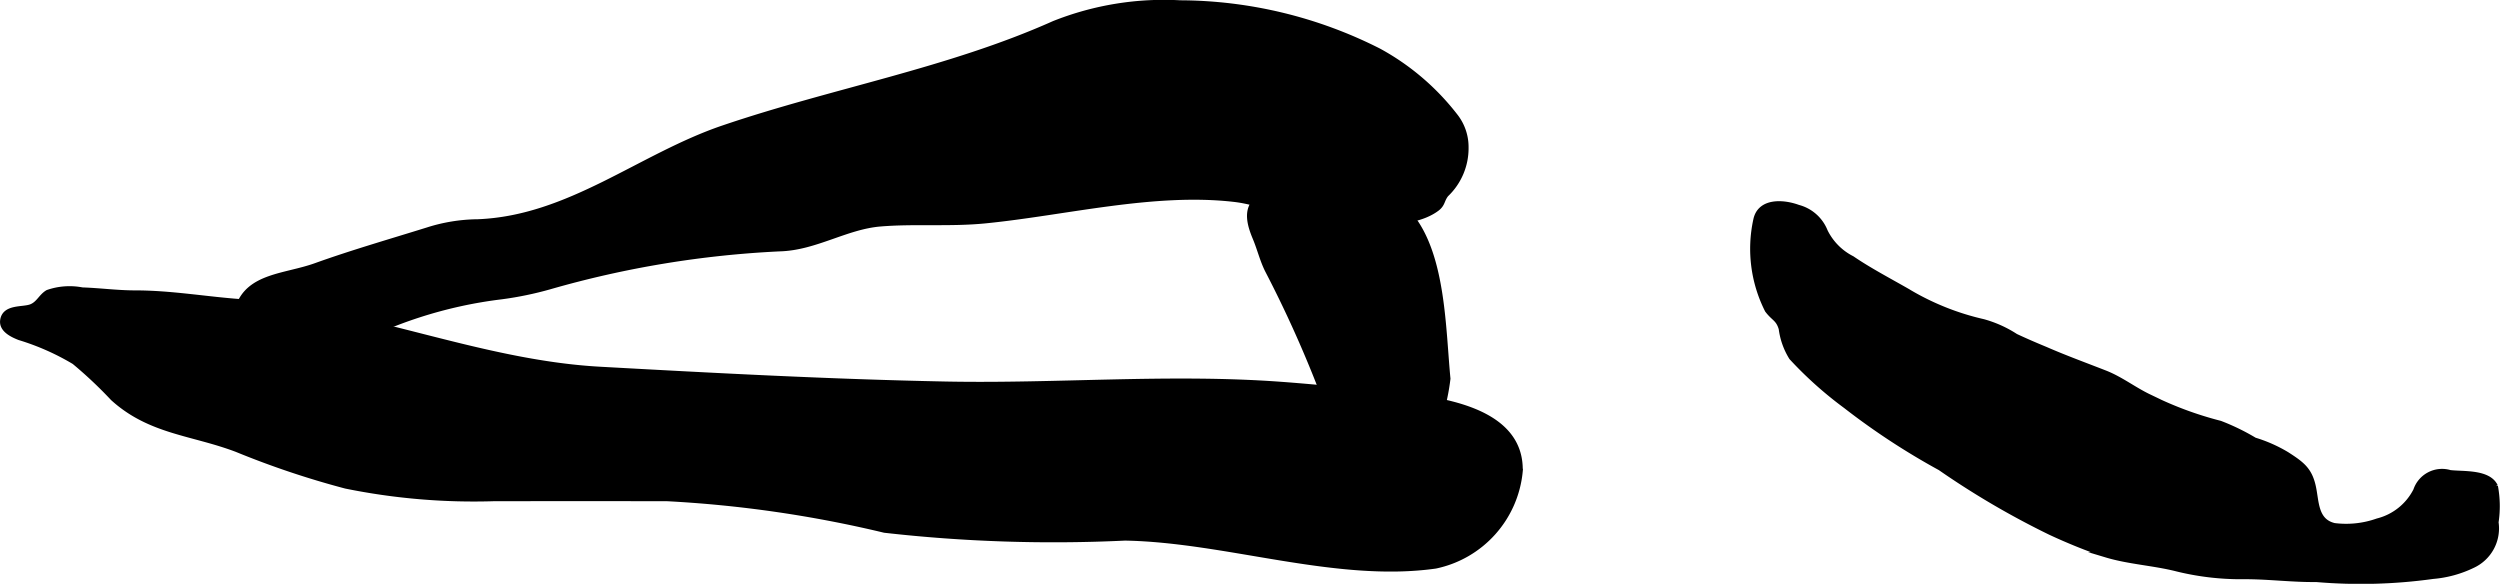
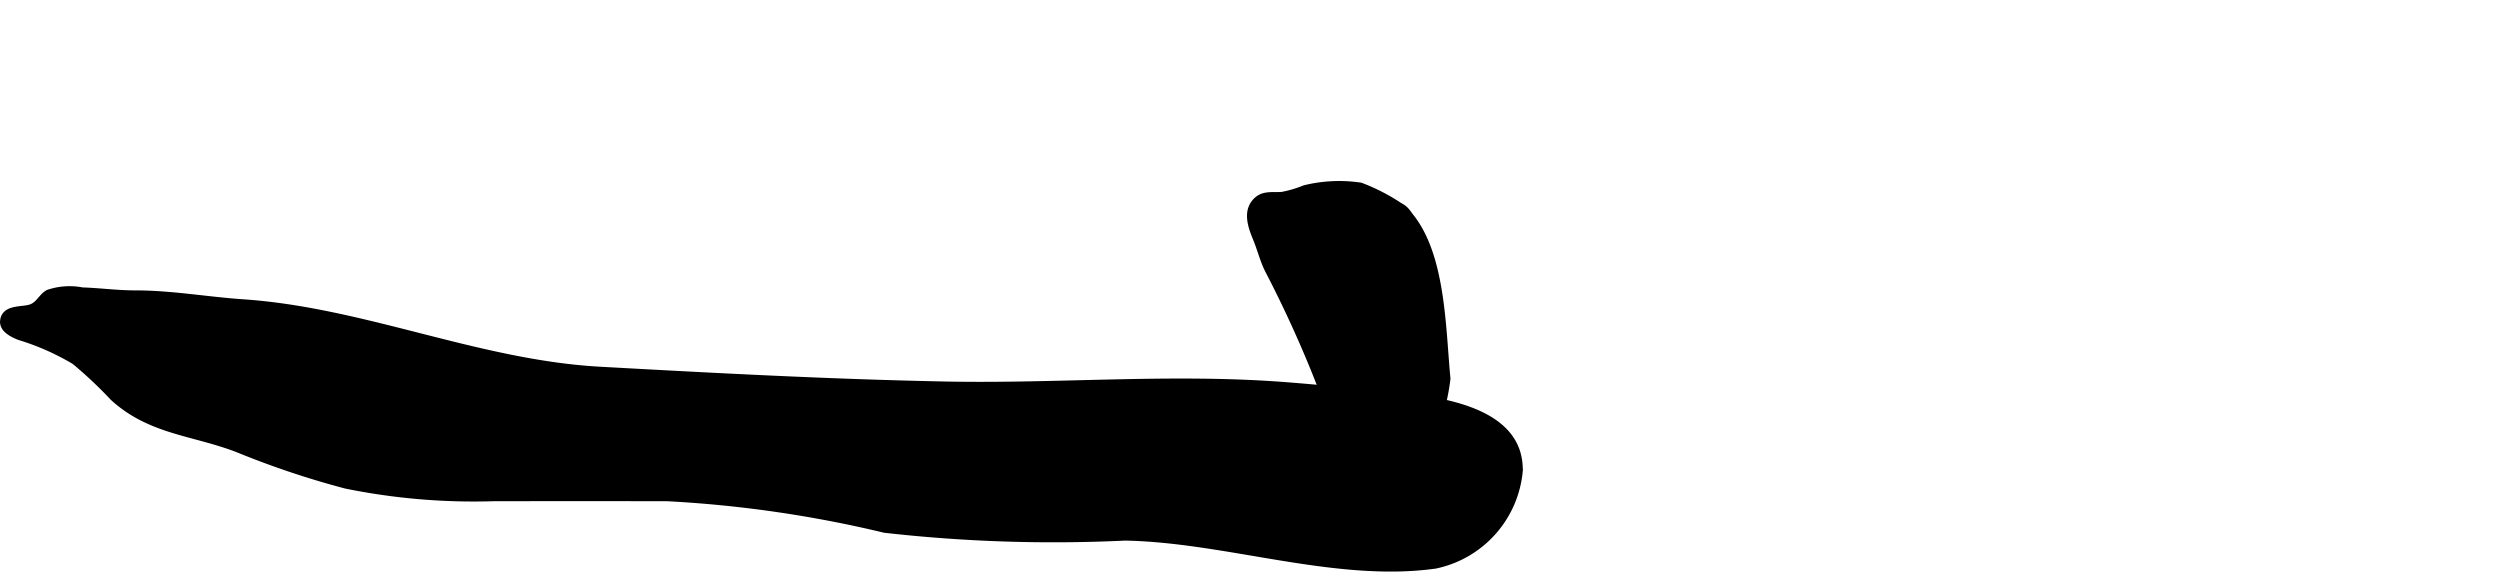
<svg xmlns="http://www.w3.org/2000/svg" version="1.1" width="24.542mm" height="5.731mm" viewBox="0 0 69.569 16.246">
  <defs>
    <style type="text/css">
      .a {
        fill: none;
      }

      .a, .b {
        stroke: #000;
        stroke-miterlimit: 10;
        stroke-width: 0.15px;
      }
    </style>
  </defs>
-   <path d="M69.439,13.534a2.989,2.989,0,0,1,.017,1,1.134,1.134,0,0,1-.647,1.199,3.128,3.128,0,0,1-1.104.302,14.58,14.58,0,0,1-3.251.086c-.681.009-1.362-.086-2.061-.078a7.435,7.435,0,0,1-1.811-.216c-.647-.164-1.336-.198-1.966-.388a15.547,15.547,0,0,1-1.561-.629,23.102,23.102,0,0,1-3.061-1.793,19.635,19.635,0,0,1-2.63-1.724,10.65,10.65,0,0,1-1.509-1.345,1.994,1.994,0,0,1-.285-.802c-.086-.285-.207-.276-.388-.517a3.779,3.779,0,0,1-.319-2.509c.112-.535.75-.5,1.173-.345a1.107,1.107,0,0,1,.75.664,1.681,1.681,0,0,0,.75.759c.466.319,1.009.604,1.535.905a7.207,7.207,0,0,0,2.121.854,3.227,3.227,0,0,1,.897.405c.276.129.535.241.828.362.552.241,1.121.448,1.673.664.431.172.793.457,1.207.655a9.833,9.833,0,0,0,1.983.742,6.141,6.141,0,0,1,.957.466,3.994,3.994,0,0,1,.897.397c.414.267.629.422.733.888.095.422.052.966.586,1.095a2.615,2.615,0,0,0,1.207-.129,1.645,1.645,0,0,0,1.069-.854.766.766,0,0,1,.948-.491C68.551,13.197,69.249,13.129,69.439,13.534Z" />
-   <path class="a" d="M49.857,9.947a1.994,1.994,0,0,1-.285-.802c-.086-.285-.207-.276-.388-.517a3.779,3.779,0,0,1-.319-2.509c.112-.535.75-.5,1.173-.345a1.107,1.107,0,0,1,.75.664,1.681,1.681,0,0,0,.75.759c.466.319,1.009.604,1.535.905a7.207,7.207,0,0,0,2.121.854,3.227,3.227,0,0,1,.897.405c.276.129.535.241.828.362.552.241,1.121.448,1.673.664.431.172.793.457,1.207.655a9.833,9.833,0,0,0,1.983.742,6.141,6.141,0,0,1,.957.466,3.994,3.994,0,0,1,.897.397c.414.267.629.422.733.888.095.422.052.966.586,1.095a2.615,2.615,0,0,0,1.207-.129,1.645,1.645,0,0,0,1.069-.854.766.766,0,0,1,.948-.491c.371.043,1.069-.026,1.259.379a2.989,2.989,0,0,1,.017,1,1.134,1.134,0,0,1-.647,1.199,3.128,3.128,0,0,1-1.104.302,14.58,14.58,0,0,1-3.251.086c-.681.009-1.362-.086-2.061-.078a7.435,7.435,0,0,1-1.811-.216c-.647-.164-1.336-.198-1.966-.388a15.547,15.547,0,0,1-1.561-.629,23.102,23.102,0,0,1-3.061-1.793,19.635,19.635,0,0,1-2.63-1.724A10.65,10.65,0,0,1,49.857,9.947Z" />
-   <path class="b" d="M6.63,8.543c.302-.874,1.314-.846,2.15-1.146,1.025-.368,2.073-.669,3.113-.993a4.727,4.727,0,0,1,1.404-.228c2.551-.102,4.514-1.824,6.821-2.61,3.031-1.033,6.283-1.599,9.214-2.91A8.268,8.268,0,0,1,32.838.083a12.325,12.325,0,0,1,5.532,1.337,6.8,6.8,0,0,1,2.118,1.803,1.389,1.389,0,0,1,.304.879,1.772,1.772,0,0,1-.552,1.308c-.126.161-.088.27-.263.399-.767.568-2.397.371-3.293.294-.799-.068-1.537-.465-2.33-.558-2.246-.261-4.708.376-6.943.597-.972.096-1.964.007-2.914.086-.955.079-1.808.664-2.796.692a27.911,27.911,0,0,0-6.411,1.059,9.365,9.365,0,0,1-1.338.276,12.245,12.245,0,0,0-4.442,1.435c-.949.528-3.192.768-2.946-.873A1.62,1.62,0,0,1,6.63,8.543Z" />
-   <path class="b" d="M36.799,10.908A32.957,32.957,0,0,0,35.285,7.54c-.149-.287-.223-.61-.35-.913-.154-.368-.277-.786.035-1.069.202-.184.458-.123.704-.143a3.214,3.214,0,0,0,.625-.185,4.051,4.051,0,0,1,1.567-.073,5.426,5.426,0,0,1,1.08.553c.191.102.211.17.338.332.876,1.121.871,3.122,1.004,4.496a6.12,6.12,0,0,1-.601,2.001c-.262.347-.872.076-1.171-.055A2.758,2.758,0,0,1,36.799,10.908Z" />
+   <path class="b" d="M36.799,10.908A32.957,32.957,0,0,0,35.285,7.54c-.149-.287-.223-.61-.35-.913-.154-.368-.277-.786.035-1.069.202-.184.458-.123.704-.143a3.214,3.214,0,0,0,.625-.185,4.051,4.051,0,0,1,1.567-.073,5.426,5.426,0,0,1,1.08.553c.191.102.211.17.338.332.876,1.121.871,3.122,1.004,4.496a6.12,6.12,0,0,1-.601,2.001A2.758,2.758,0,0,1,36.799,10.908Z" />
  <path class="b" d="M2.067,10.067a6.864,6.864,0,0,0-1.527-.676c-.197-.077-.496-.219-.462-.474.052-.385.561-.286.794-.38.207-.084.273-.288.457-.396a1.845,1.845,0,0,1,.958-.068c.49.016.97.083,1.477.083,1.015 0,1.989.179,3.003.248,3.365.229,6.54,1.688,9.926,1.876,3.203.177,6.409.348,9.618.412,3.116.062,6.24-.221,9.354.009,1.002.074,1.993.18,2.986.273,1.312.123,3.701.383,3.648,2.146a2.977,2.977,0,0,1-2.353,2.628c-2.772.392-5.827-.73-8.64-.779a41.778,41.778,0,0,1-6.692-.218,33.412,33.412,0,0,0-6.068-.879q-2.389-.001-4.778,0a17.863,17.863,0,0,1-4.148-.35,24.377,24.377,0,0,1-3.031-1.017c-1.238-.47-2.413-.488-3.446-1.425A11.874,11.874,0,0,0,2.067,10.067Z" />
</svg>